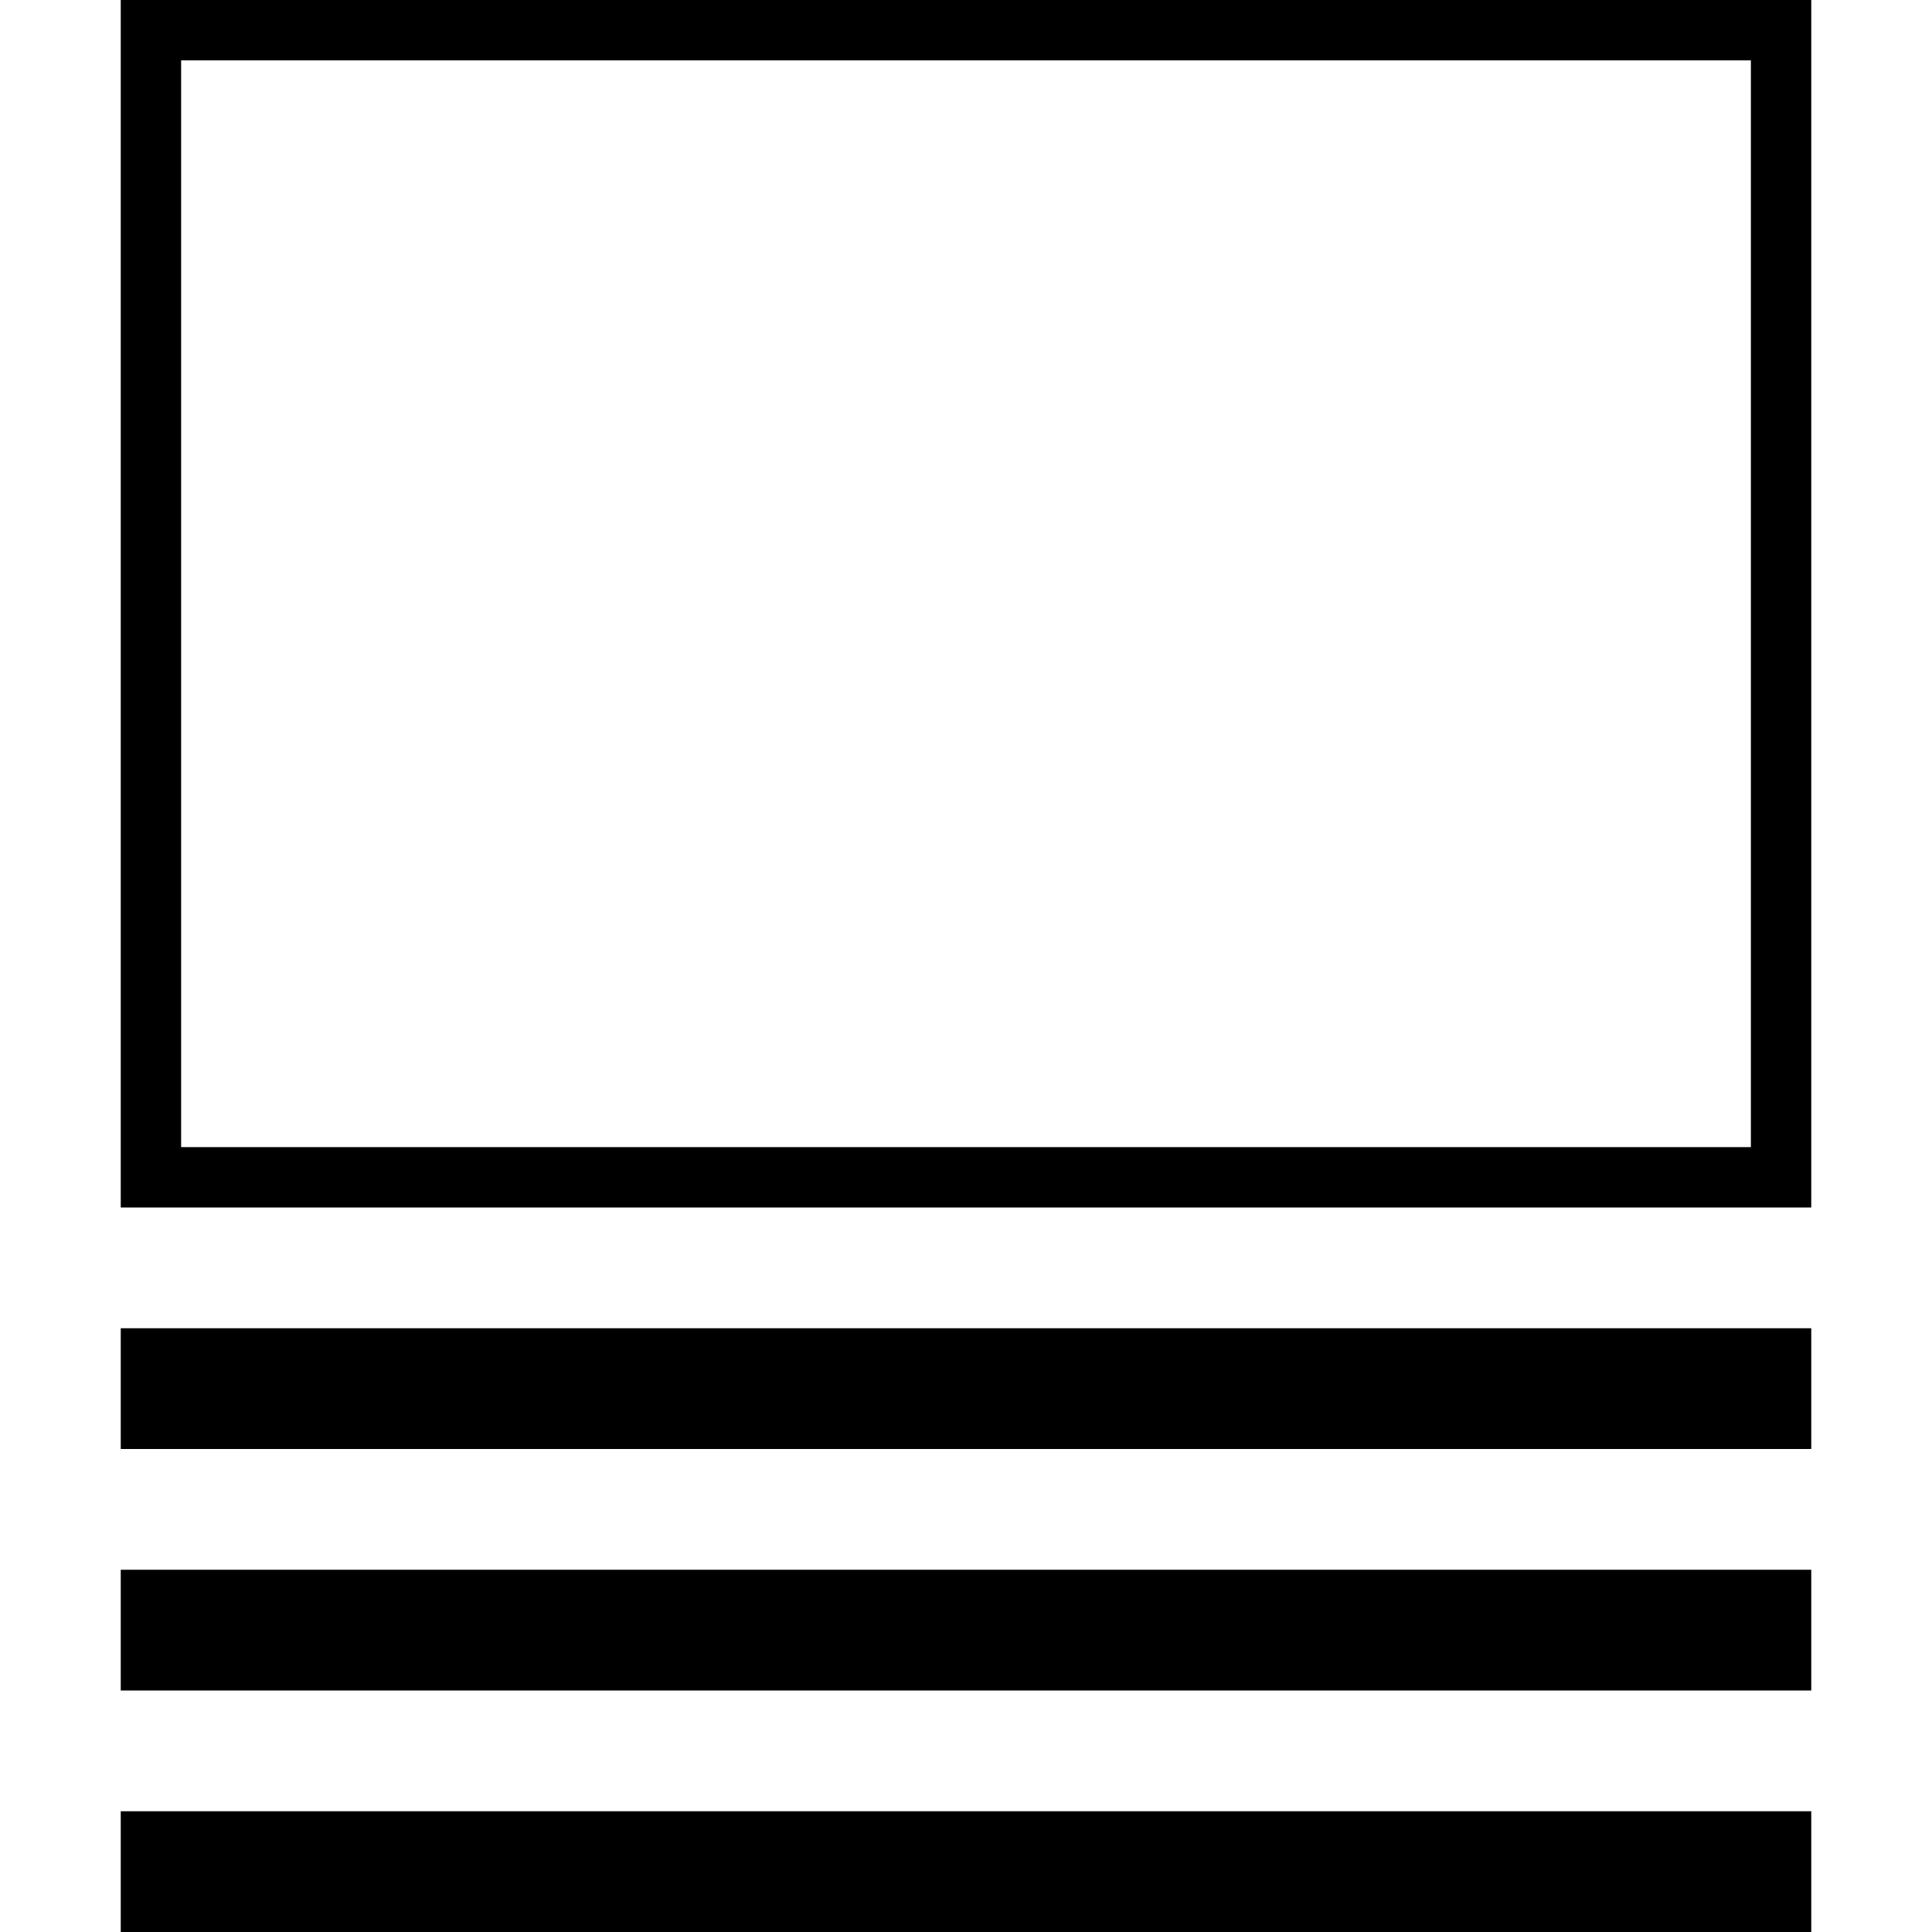
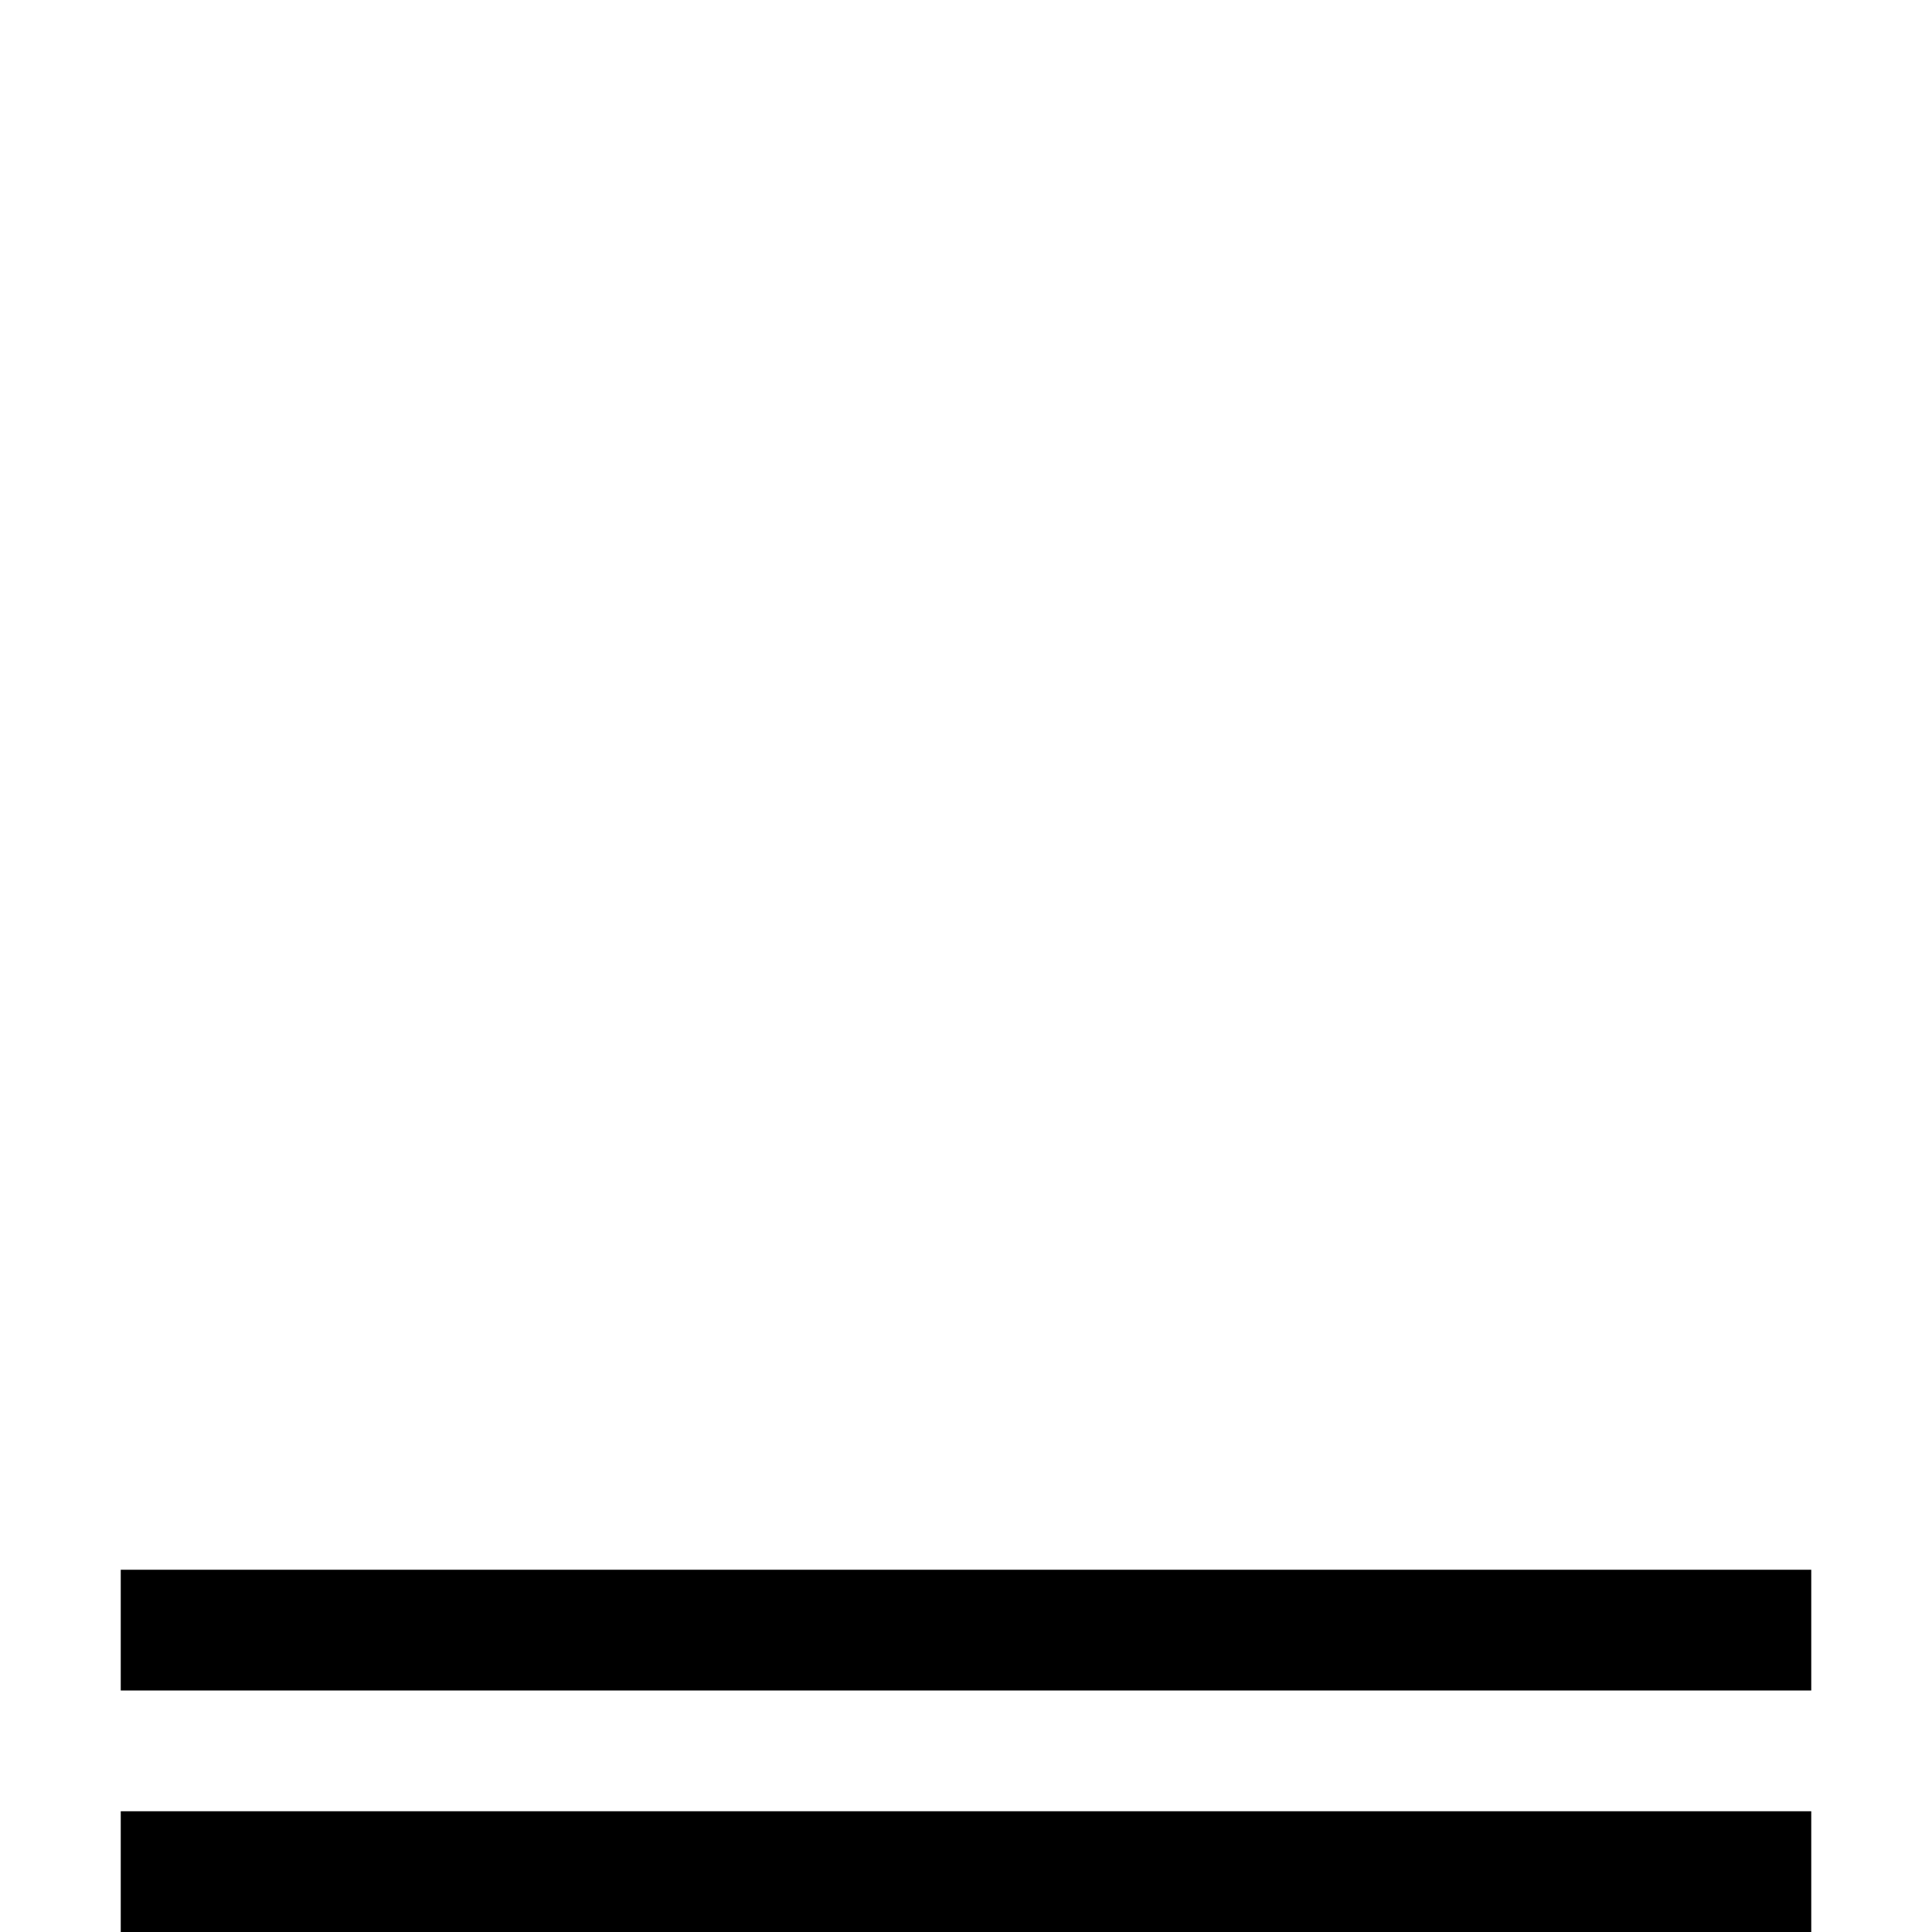
<svg xmlns="http://www.w3.org/2000/svg" version="1.1" width="16" height="16" viewBox="0 0 16 16">
-   <path d="M1 0v10h14v-10zM1.5 0.5h13v9h-13z" />
-   <path d="M1 11h14v1h-14v-1z" />
  <path d="M1 13h14v1h-14v-1z" />
  <path d="M1 15h14v1h-14v-1z" />
</svg>